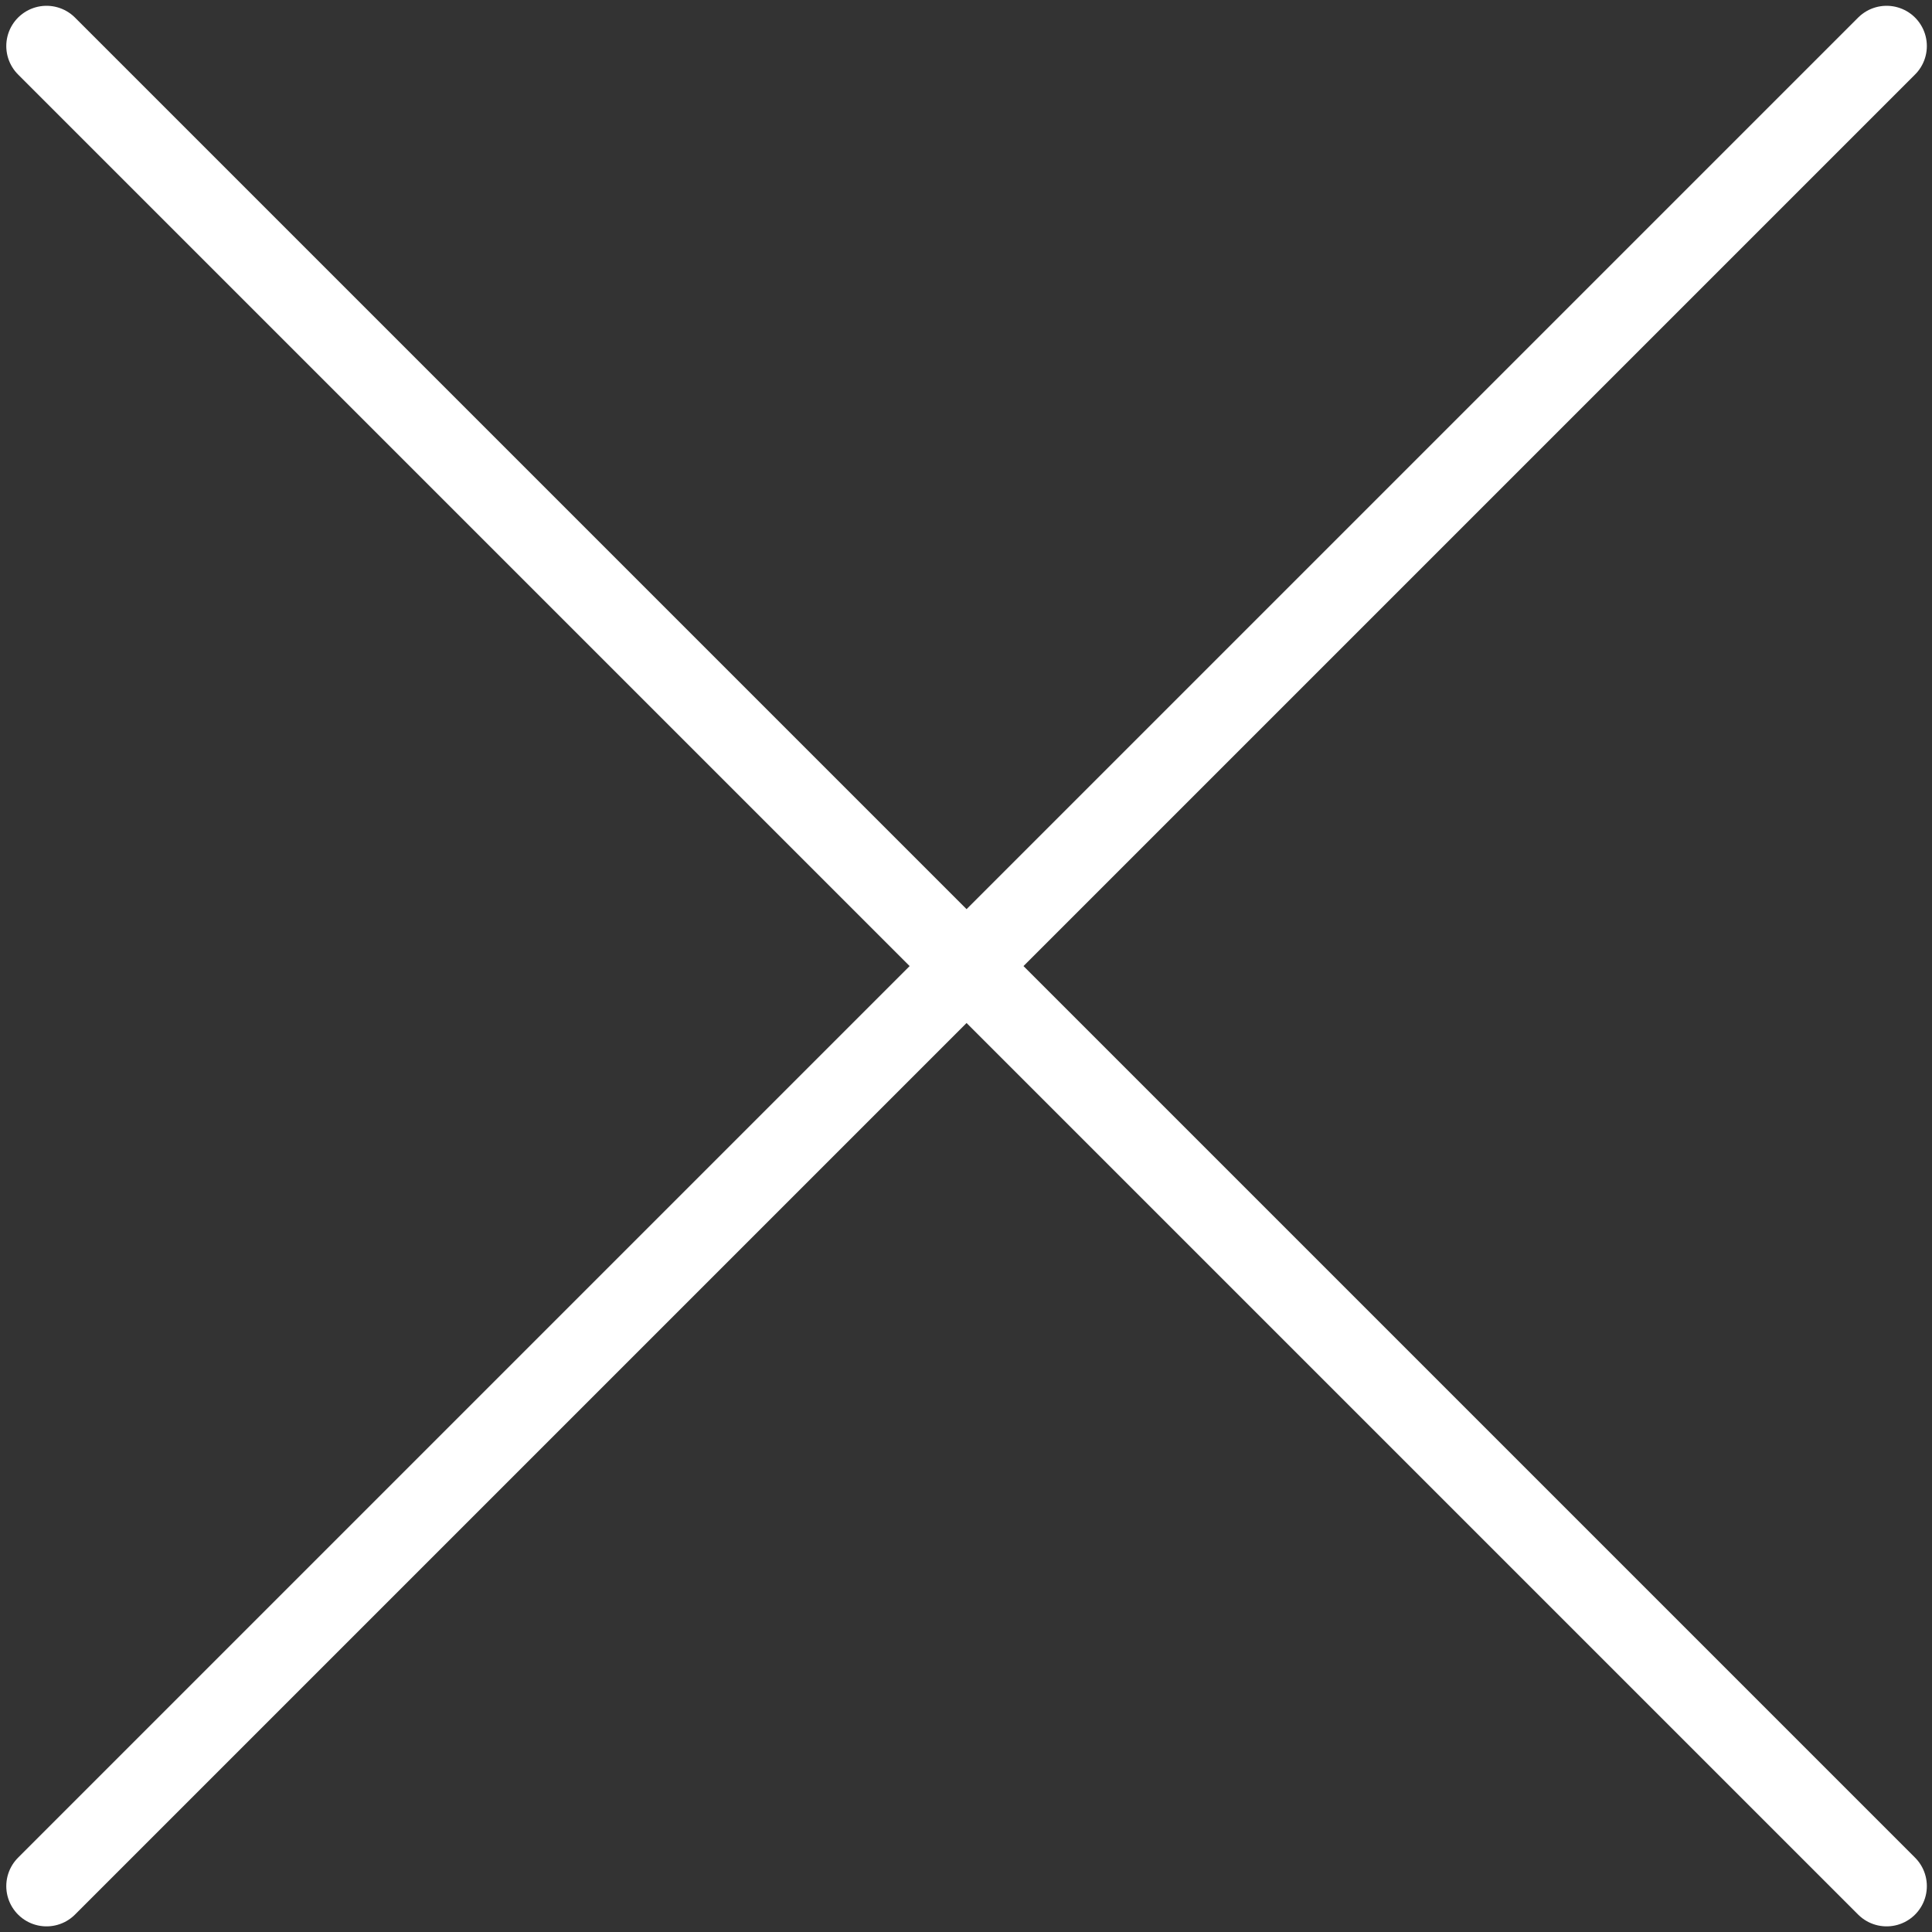
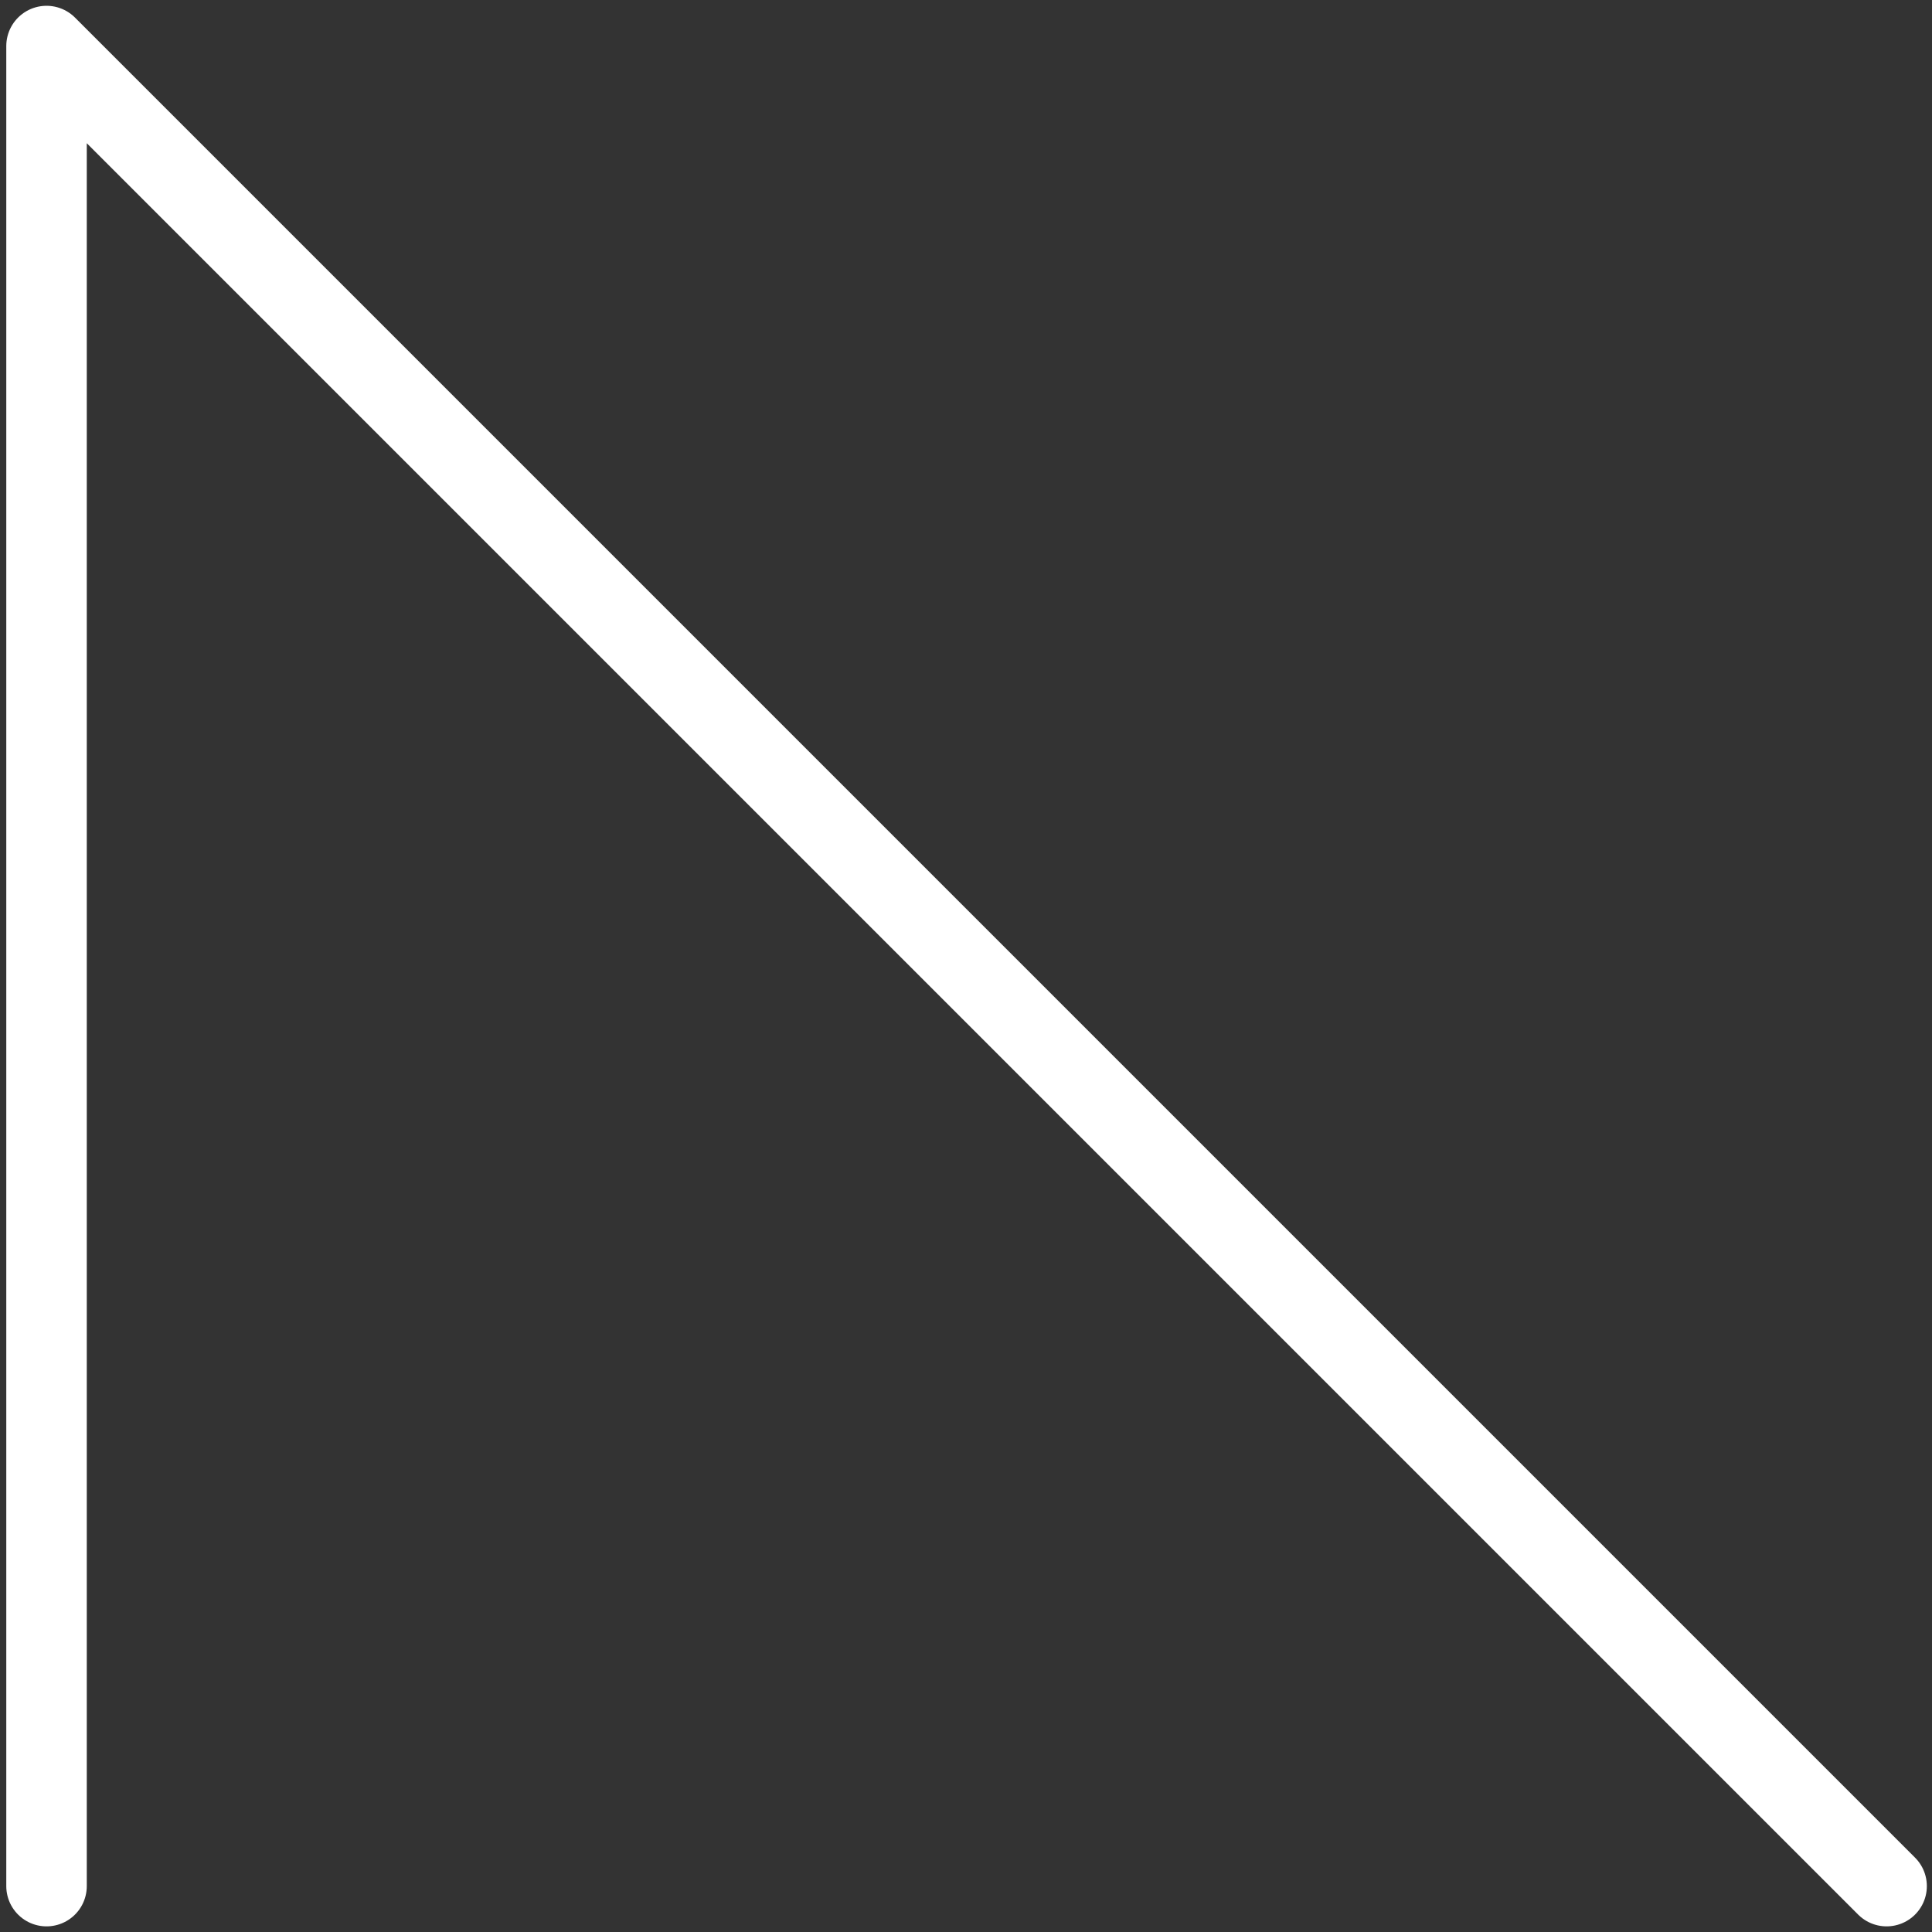
<svg xmlns="http://www.w3.org/2000/svg" width="12" height="12" viewBox="0 0 12 12" fill="none">
  <rect x="0" y="0" width="12" height="12" fill="#333333" stroke="none" />
-   <path d="M11.718 11.715L0.289 0.286M11.718 0.286L0.289 11.715" stroke="white" stroke-width="0.5" stroke-linecap="round" stroke-linejoin="round" />
+   <path d="M11.718 11.715L0.289 0.286L0.289 11.715" stroke="white" stroke-width="0.5" stroke-linecap="round" stroke-linejoin="round" />
</svg>